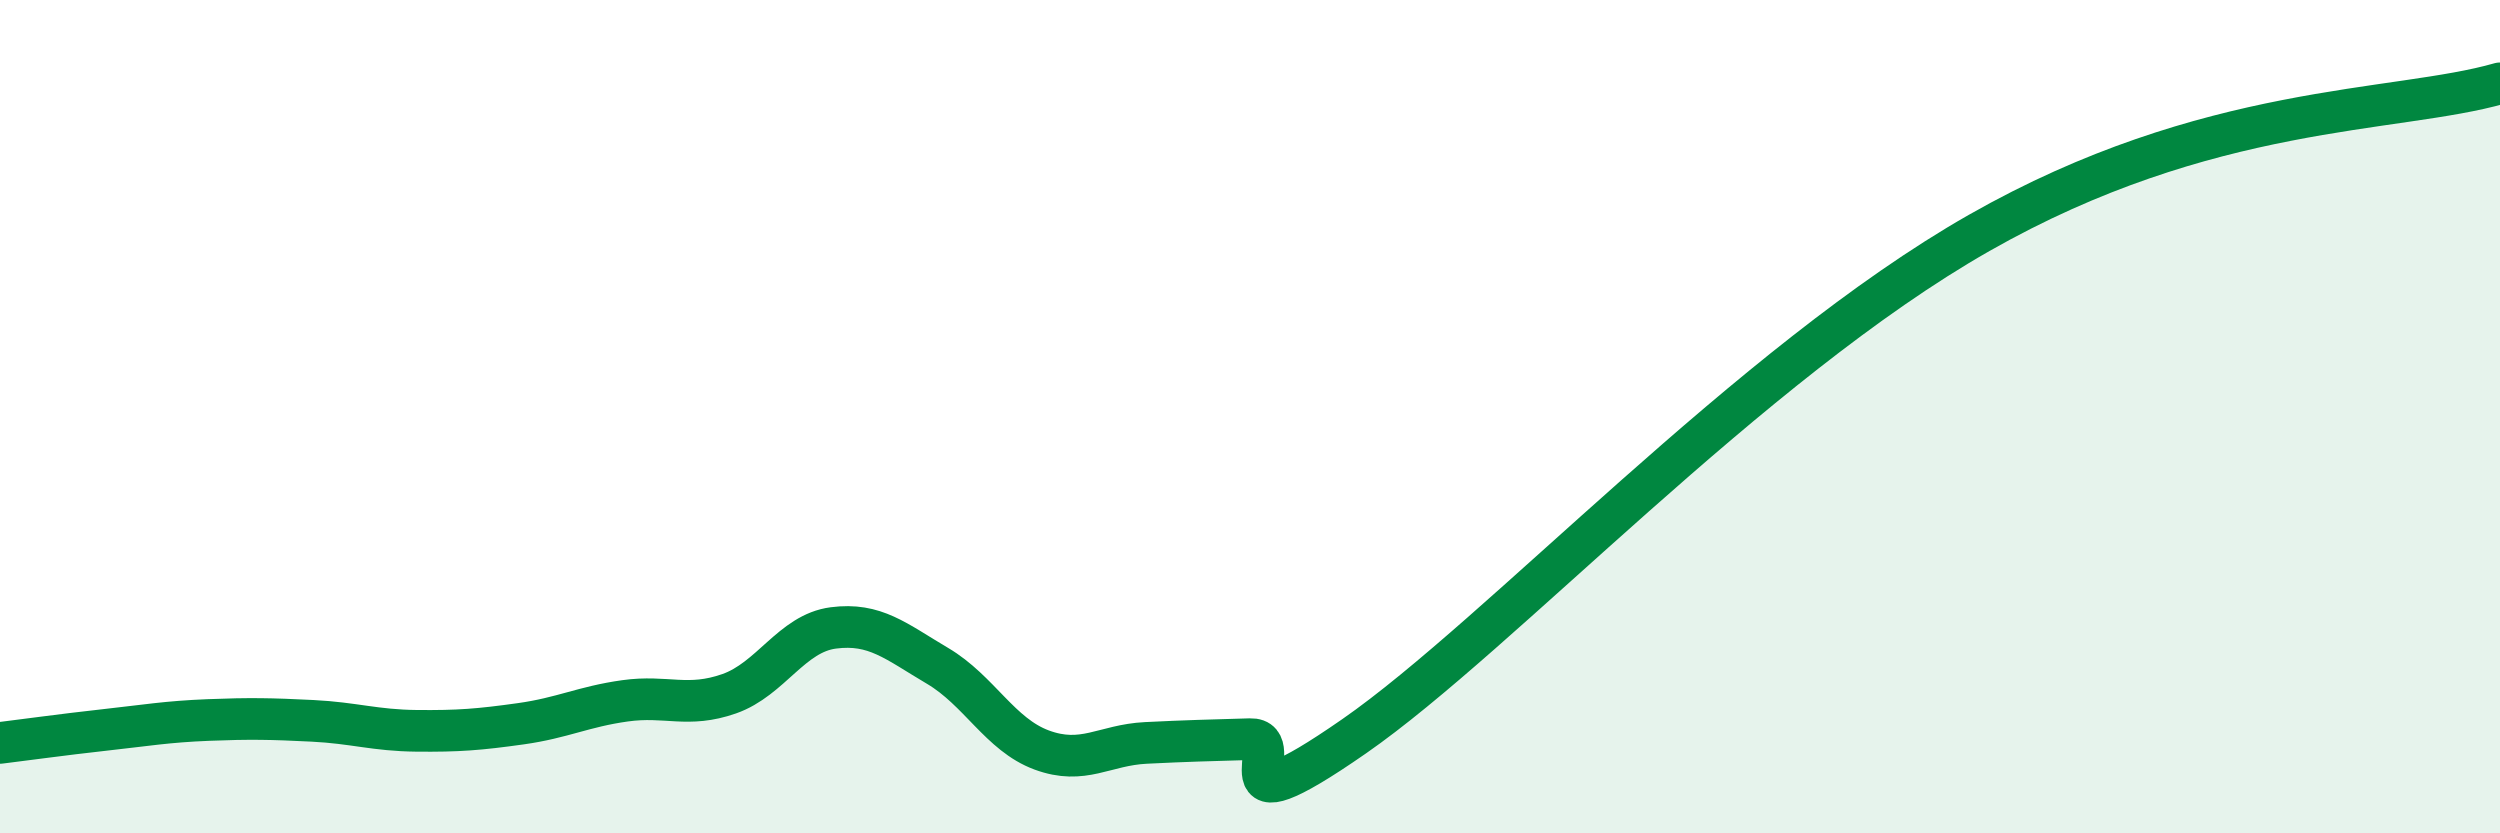
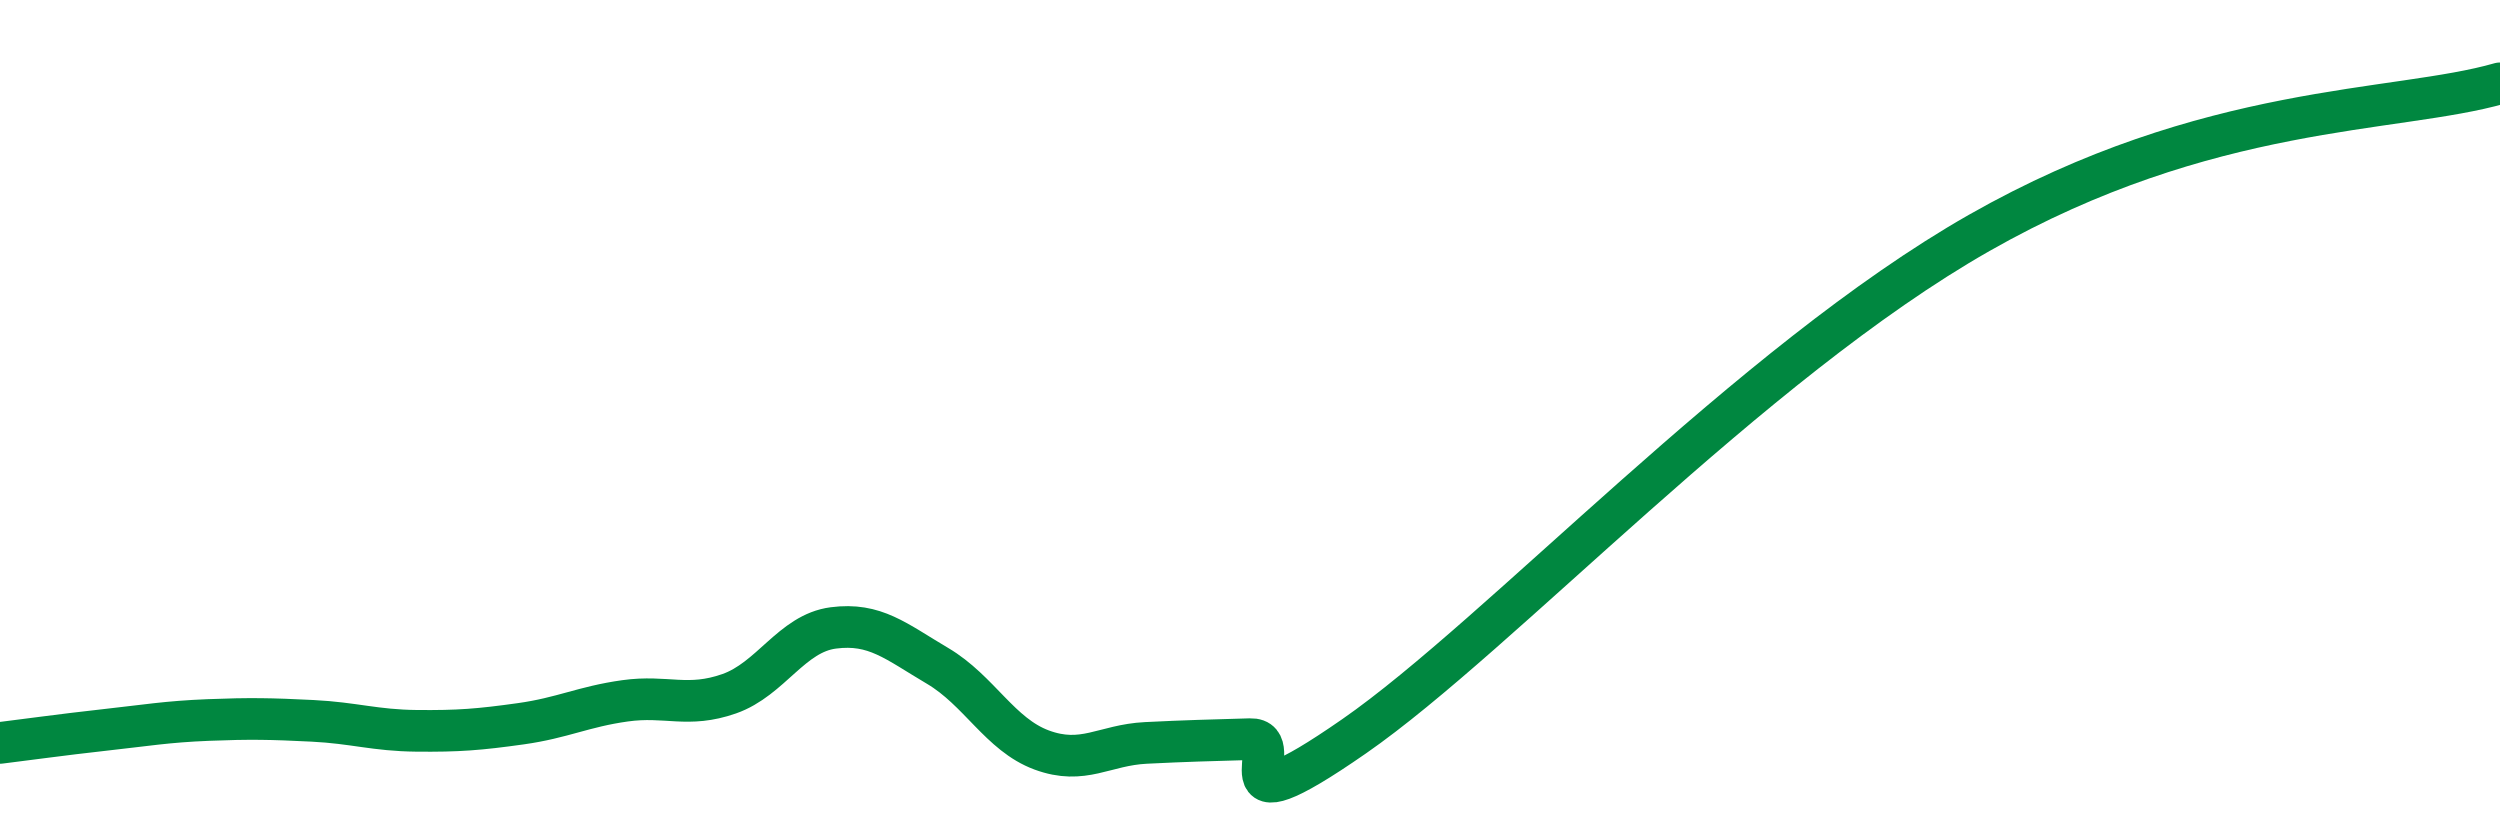
<svg xmlns="http://www.w3.org/2000/svg" width="60" height="20" viewBox="0 0 60 20">
-   <path d="M 0,17.83 C 0.5,17.77 1.5,17.63 2.5,17.52 C 3.5,17.41 4,17.32 5,17.28 C 6,17.24 6.5,17.25 7.5,17.3 C 8.5,17.35 9,17.53 10,17.54 C 11,17.55 11.5,17.51 12.5,17.37 C 13.5,17.23 14,16.96 15,16.82 C 16,16.68 16.5,17 17.5,16.65 C 18.5,16.3 19,15.2 20,15.07 C 21,14.94 21.5,15.39 22.5,15.98 C 23.5,16.57 24,17.63 25,18 C 26,18.37 26.5,17.88 27.5,17.83 C 28.5,17.78 29,17.77 30,17.74 C 31,17.71 29,20.1 32.5,17.67 C 36,15.24 42,8.72 47.5,5.59 C 53,2.46 57.5,2.72 60,2L60 20L0 20Z" fill="#008740" opacity="0.1" stroke-linecap="round" stroke-linejoin="round" />
  <path d="M 0,17.83 C 0.5,17.77 1.5,17.63 2.5,17.52 C 3.5,17.41 4,17.32 5,17.28 C 6,17.24 6.5,17.25 7.5,17.3 C 8.5,17.35 9,17.53 10,17.54 C 11,17.55 11.5,17.51 12.5,17.37 C 13.5,17.23 14,16.96 15,16.82 C 16,16.68 16.5,17 17.5,16.65 C 18.5,16.3 19,15.2 20,15.07 C 21,14.94 21.5,15.39 22.5,15.98 C 23.5,16.57 24,17.63 25,18 C 26,18.37 26.5,17.88 27.5,17.83 C 28.5,17.78 29,17.77 30,17.74 C 31,17.71 29,20.1 32.5,17.67 C 36,15.24 42,8.72 47.5,5.59 C 53,2.46 57.5,2.72 60,2" stroke="#008740" stroke-width="1" fill="none" stroke-linecap="round" stroke-linejoin="round" />
</svg>